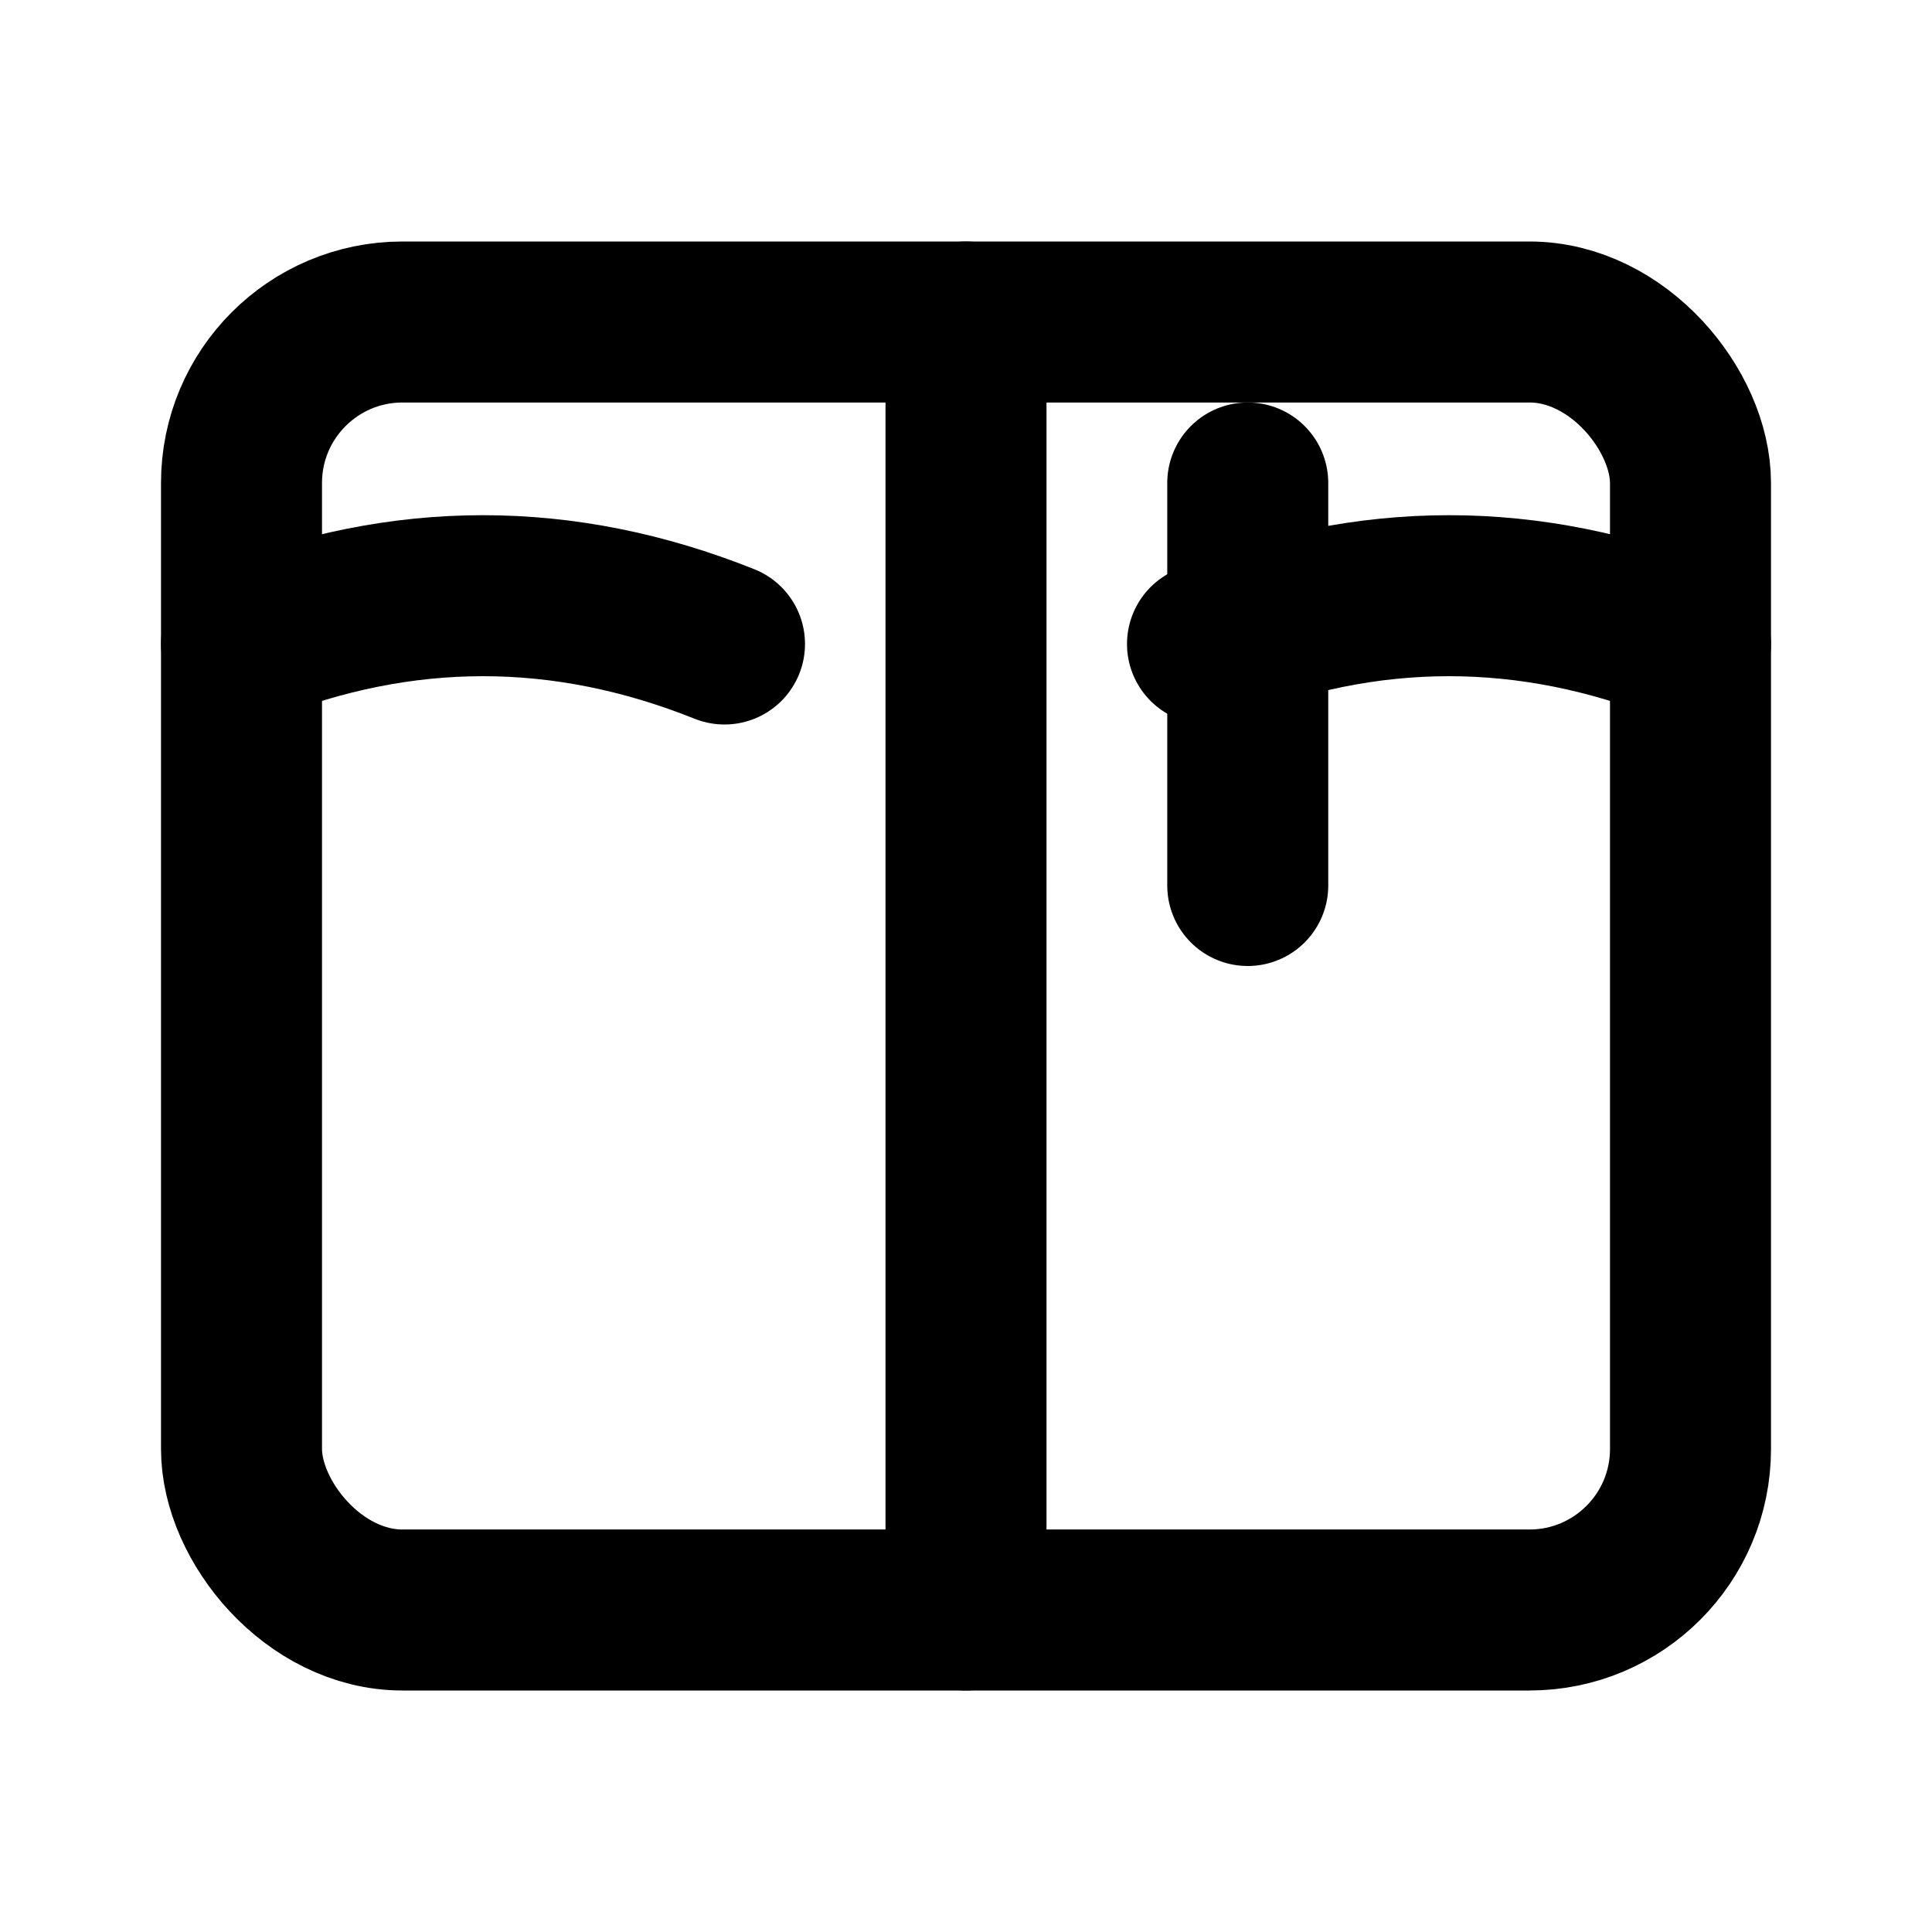
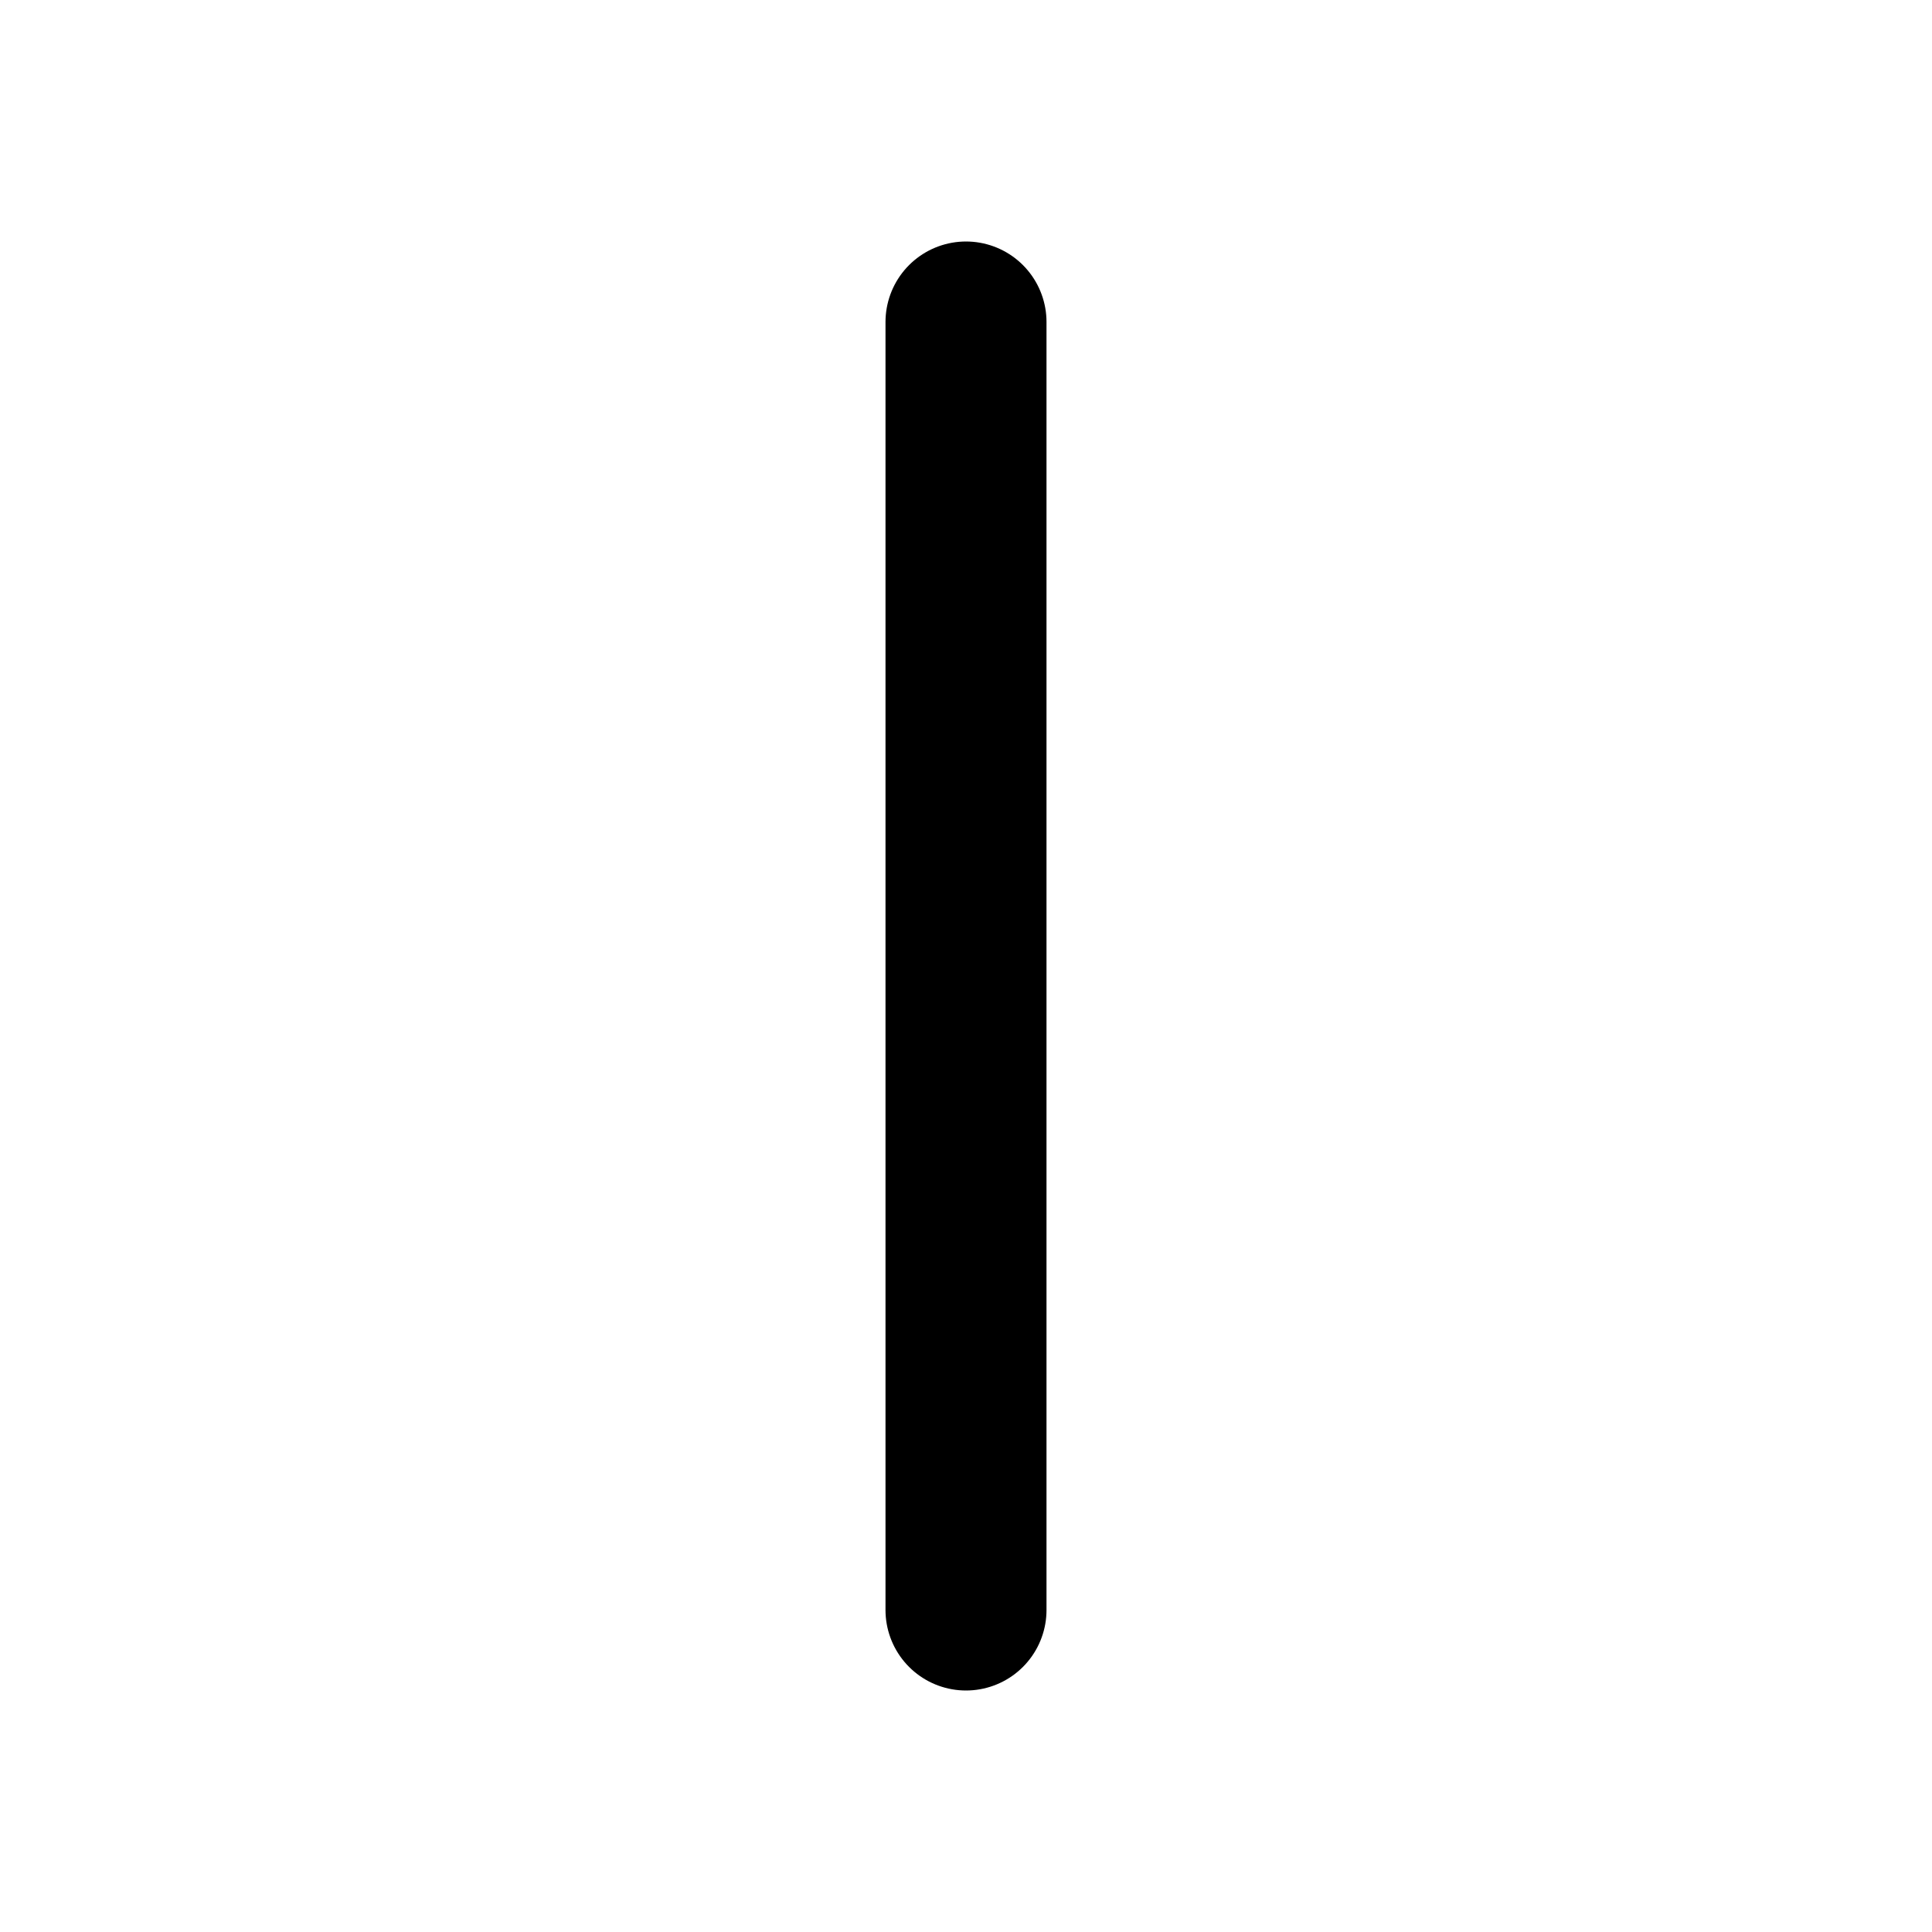
<svg xmlns="http://www.w3.org/2000/svg" width="24" height="24" viewBox="0 0 24 24" fill="none" stroke="currentColor" stroke-width="2" stroke-linecap="round" stroke-linejoin="round" aria-label="Knowledge management">
-   <rect x="3" y="4" width="18" height="16" rx="2" ry="2" />
  <line x1="12" y1="4" x2="12" y2="20" />
-   <path d="M3 8c2-.8 4-.8 6 0" />
-   <path d="M21 8c-2-.8-4-.8-6 0" />
-   <line x1="15.5" y1="6" x2="15.5" y2="11" />
</svg>